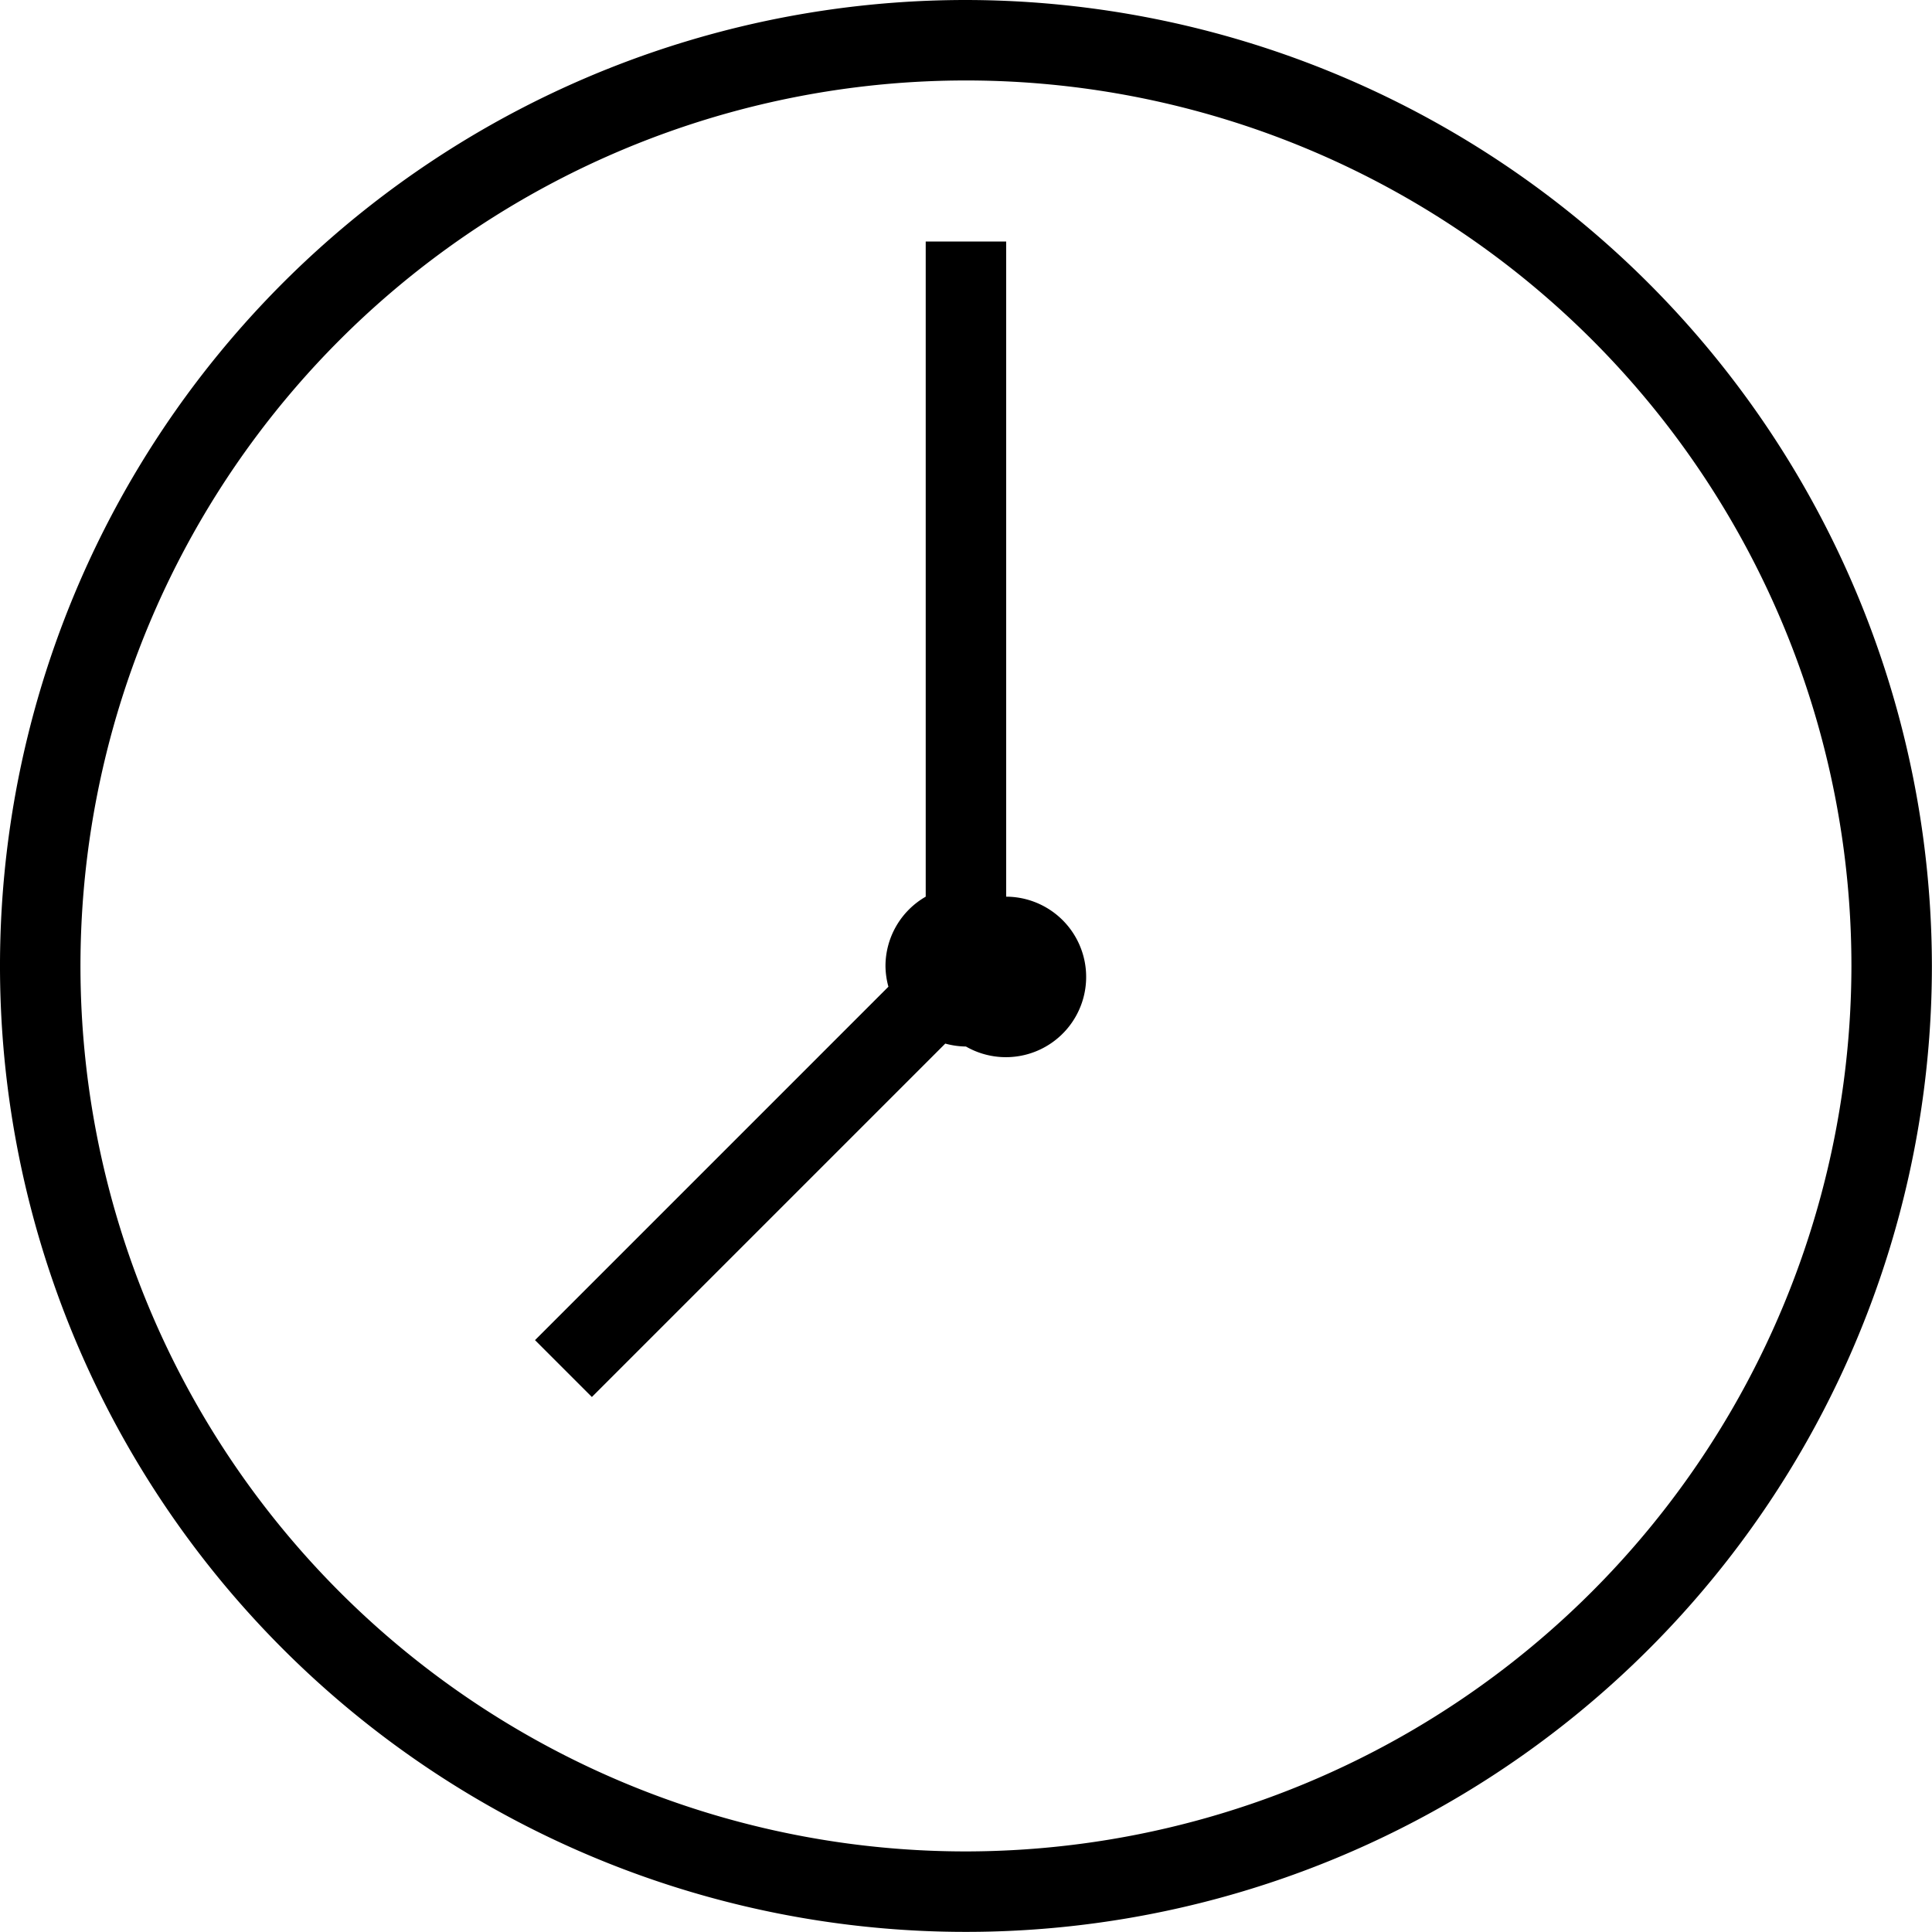
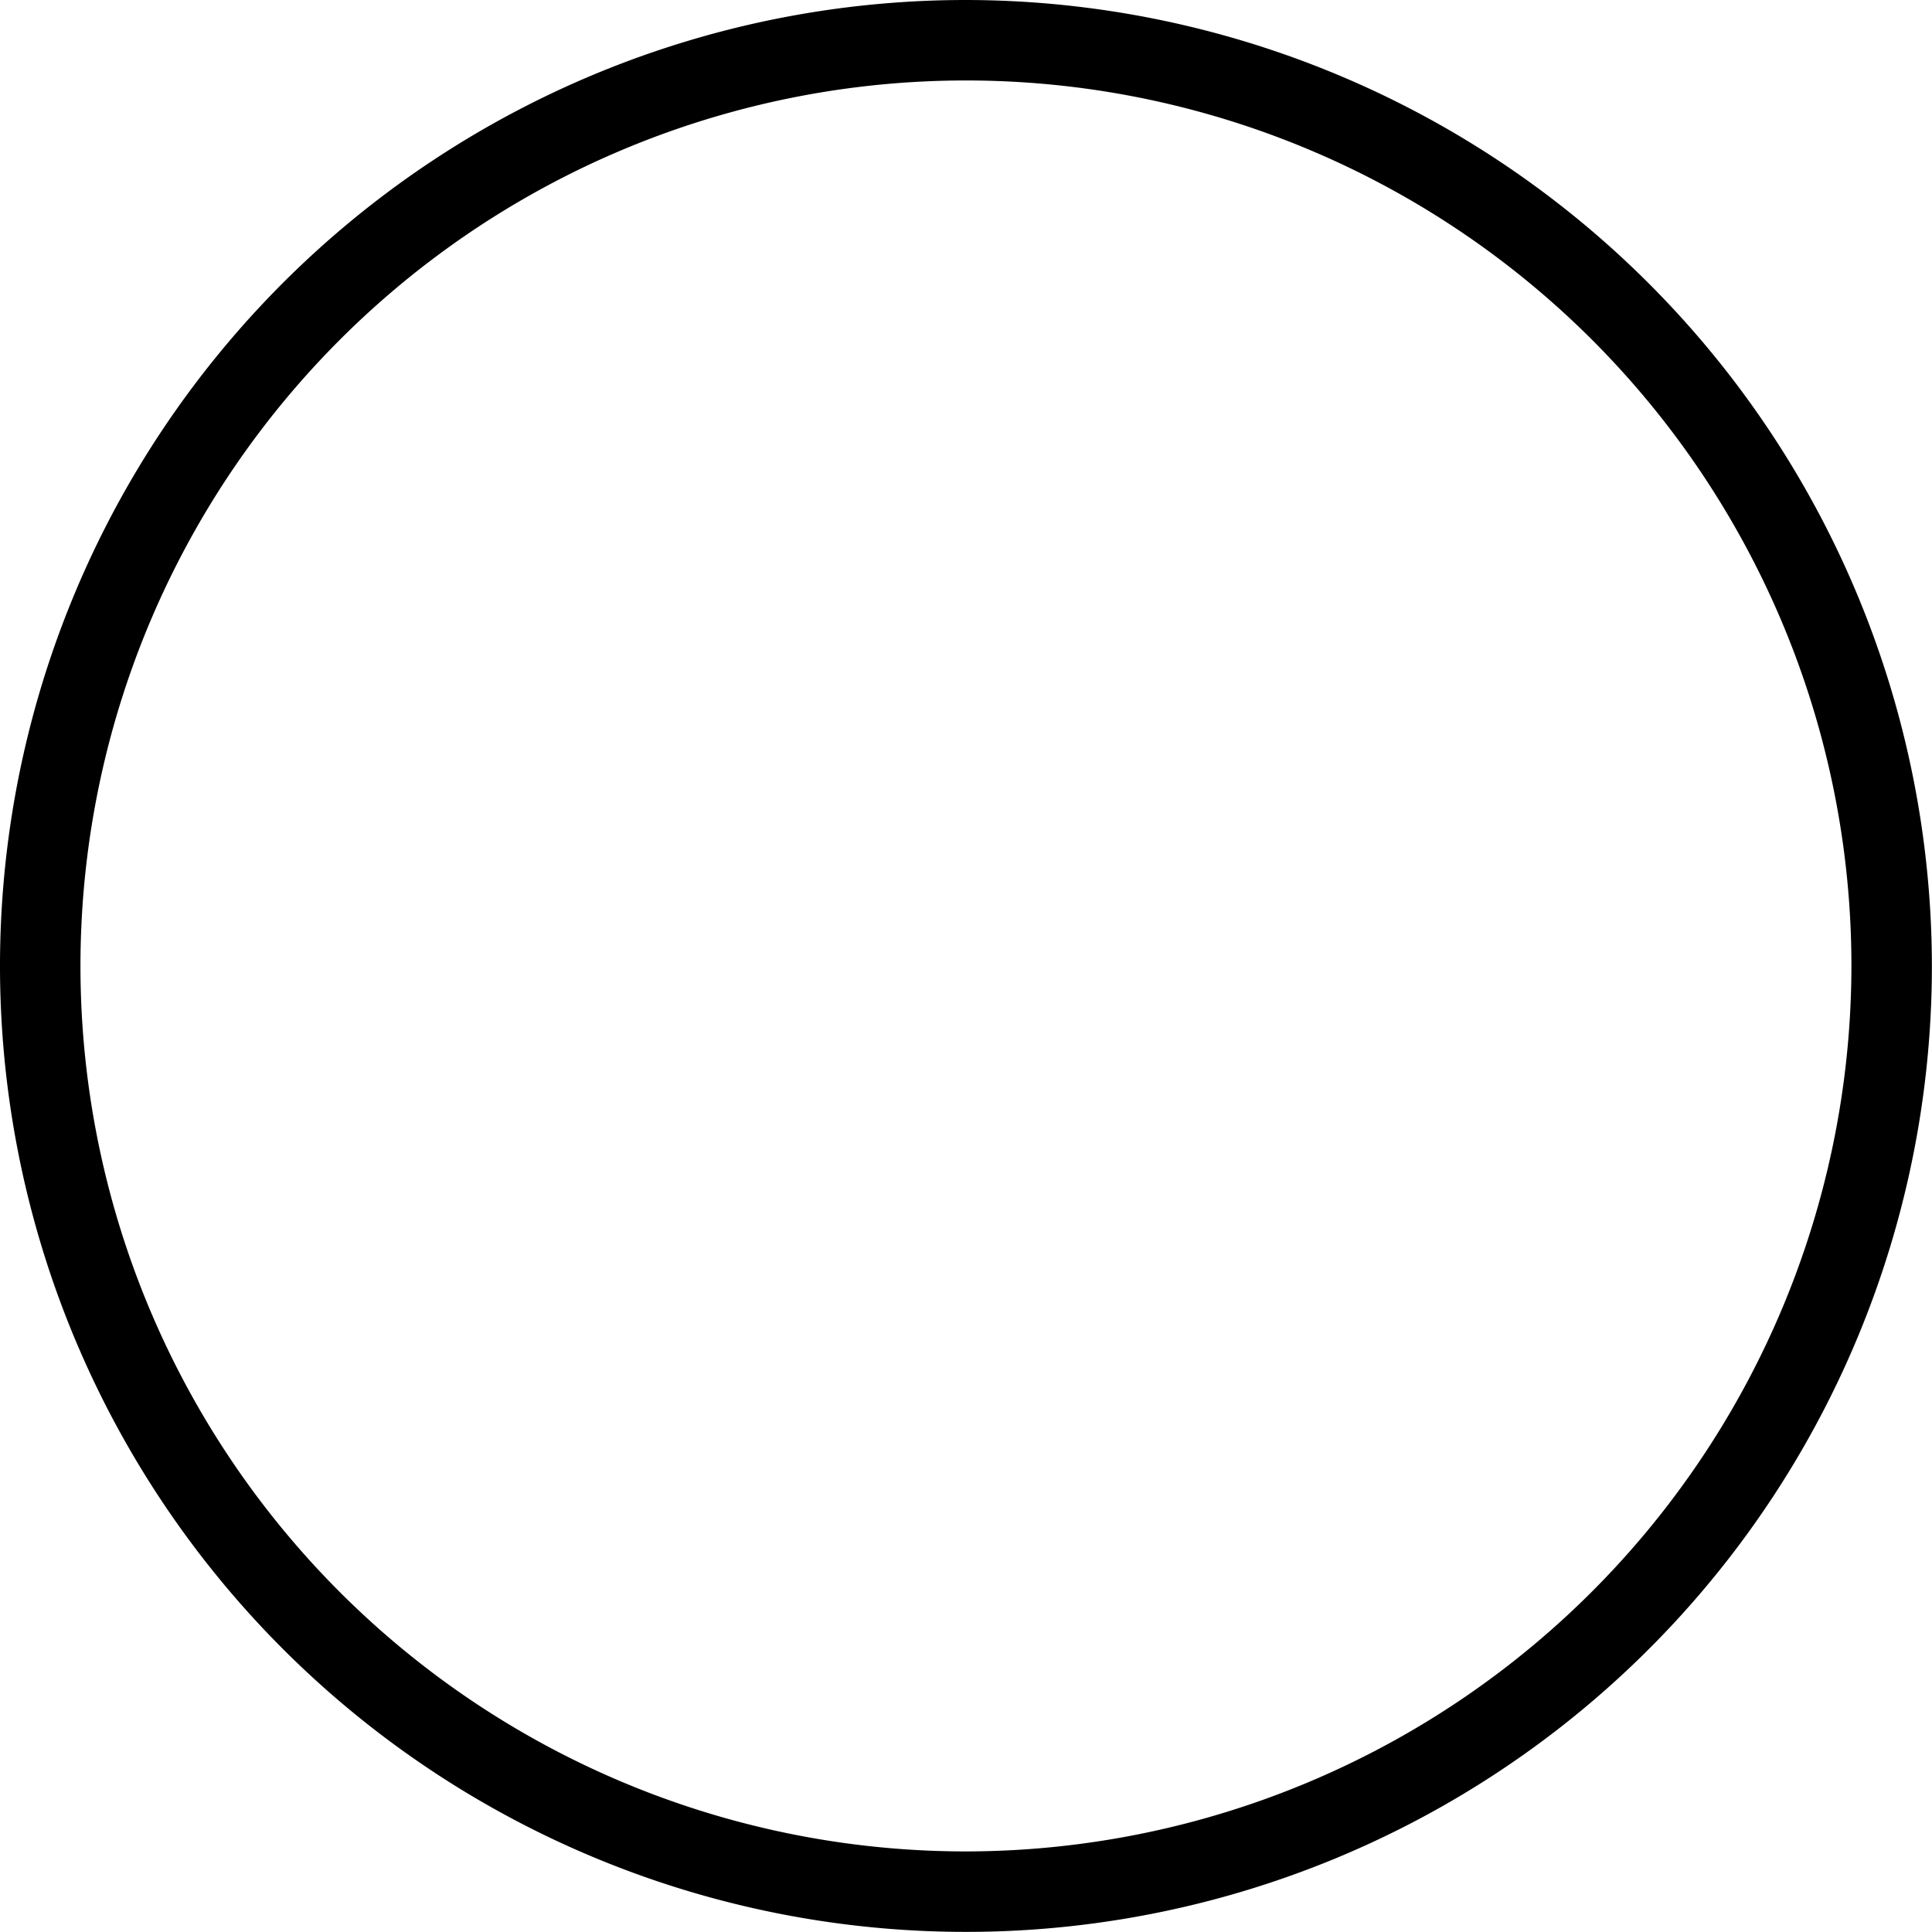
<svg xmlns="http://www.w3.org/2000/svg" id="_79e4535edb1696c9a09e6fe93ed575c1" data-name="79e4535edb1696c9a09e6fe93ed575c1" width="17.767" height="17.767" viewBox="0 0 17.767 17.767">
-   <path id="Path_1736" data-name="Path 1736" d="M9.883,1a8.883,8.883,0,1,0,8.883,8.883A8.894,8.894,0,0,0,9.883,1Zm0,17.026a8.143,8.143,0,1,1,8.143-8.143A8.152,8.152,0,0,1,9.883,18.026Z" transform="translate(-1 -1)" />
-   <path id="Path_1737" data-name="Path 1737" d="M18.626,13.025V7h-.74v6.025a.737.737,0,0,0-.37.638.746.746,0,0,0,.027.19l-3.25,3.25.523.523,3.25-3.25a.746.746,0,0,0,.19.027.738.738,0,1,0,.37-1.378Z" transform="translate(-9.373 -4.779)" />
+   <path id="Path_1736" data-name="Path 1736" d="M9.883,1a8.883,8.883,0,1,0,8.883,8.883A8.894,8.894,0,0,0,9.883,1Zm0,17.026a8.143,8.143,0,1,1,8.143-8.143A8.152,8.152,0,0,1,9.883,18.026" transform="translate(-1 -1)" />
</svg>